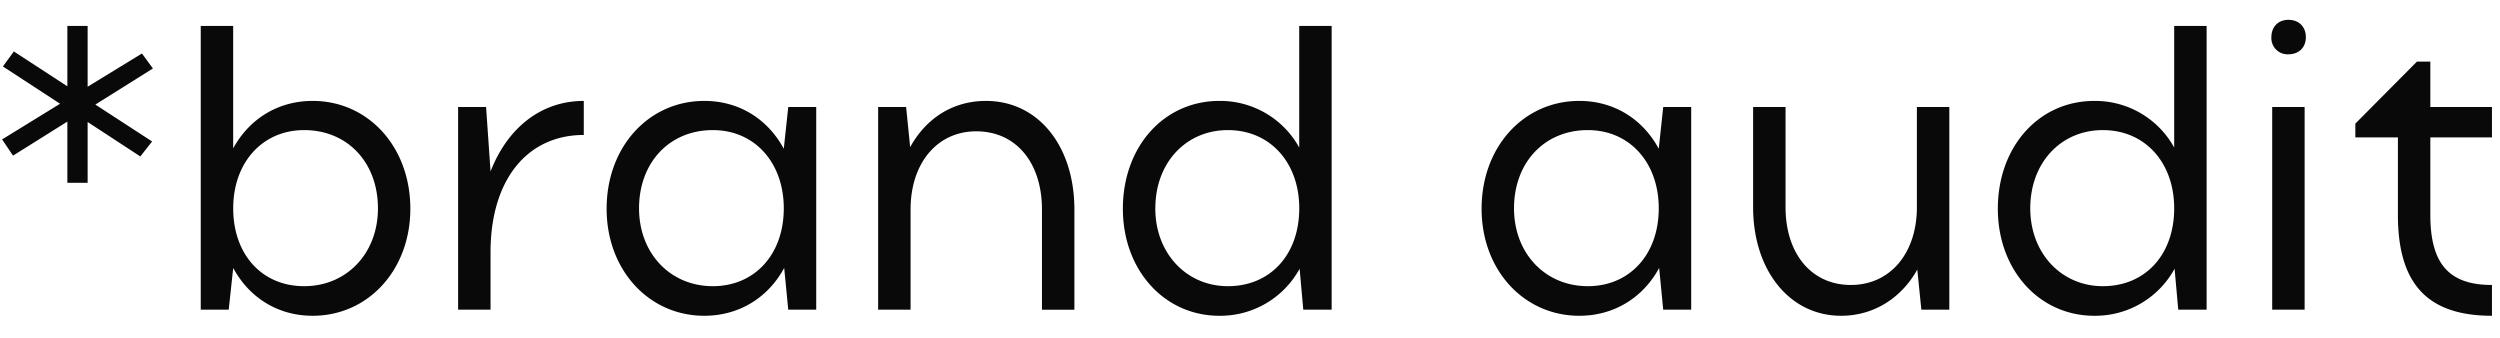
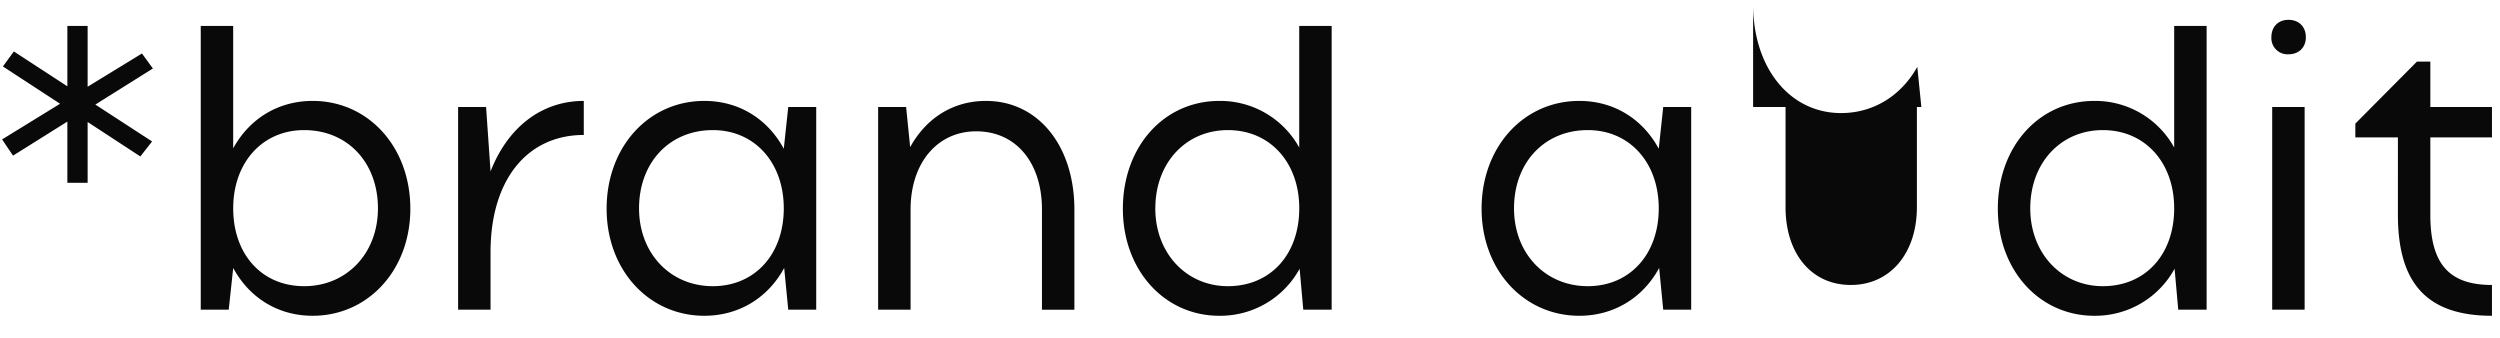
<svg xmlns="http://www.w3.org/2000/svg" width="74" height="10" fill="none">
-   <path fill="#090909" d="M1.994 5.411V3.599L.386 4.607l-.324-.48 1.716-1.056L.086 1.967l.324-.444 1.584 1.032V.767h.6v1.8l1.608-.984.324.444-1.704 1.068 1.68 1.092-.348.444-1.56-1.02v1.8h-.6ZM6.903 7.931 6.77 9.167h-.828v-8.4h.96v3.624c.48-.876 1.332-1.404 2.352-1.404 1.644 0 2.892 1.356 2.892 3.192 0 1.812-1.248 3.168-2.892 3.168-1.02 0-1.872-.528-2.352-1.416Zm4.284-1.764c0-1.356-.9-2.316-2.184-2.316-1.236 0-2.1.96-2.1 2.316 0 1.368.852 2.304 2.1 2.304 1.26 0 2.184-.972 2.184-2.304ZM17.28 2.987v1.008c-1.68 0-2.76 1.332-2.76 3.468v1.704h-.96v-6h.828l.132 1.908c.504-1.296 1.5-2.088 2.76-2.088ZM24.16 9.167h-.828l-.12-1.236c-.48.888-1.344 1.416-2.364 1.416-1.644 0-2.892-1.356-2.892-3.168 0-1.836 1.248-3.192 2.892-3.192 1.02 0 1.872.528 2.352 1.416l.132-1.236h.828v6Zm-5.244-3c0 1.332.924 2.304 2.184 2.304 1.236 0 2.1-.936 2.1-2.304 0-1.356-.864-2.316-2.1-2.316-1.284 0-2.184.96-2.184 2.316ZM26.953 6.203v2.964h-.96v-6h.828l.12 1.188c.469-.852 1.26-1.368 2.244-1.368 1.548 0 2.617 1.332 2.617 3.216v2.964h-.96V6.203c0-1.392-.769-2.316-1.945-2.316-1.152 0-1.944.936-1.944 2.316ZM39.417 9.167h-.84l-.108-1.212a2.677 2.677 0 0 1-2.376 1.392c-1.632 0-2.856-1.356-2.856-3.168 0-1.836 1.212-3.192 2.856-3.192a2.67 2.67 0 0 1 2.364 1.38v-3.6h.96v8.4Zm-5.22-3c0 1.332.924 2.304 2.148 2.304 1.26 0 2.113-.936 2.113-2.304 0-1.356-.864-2.316-2.112-2.316-1.236 0-2.148.96-2.148 2.316ZM50.059 9.167h-.828l-.12-1.236c-.48.888-1.344 1.416-2.364 1.416-1.644 0-2.892-1.356-2.892-3.168 0-1.836 1.248-3.192 2.892-3.192 1.02 0 1.872.528 2.352 1.416l.132-1.236h.828v6Zm-5.244-3c0 1.332.924 2.304 2.184 2.304 1.236 0 2.1-.936 2.1-2.304 0-1.356-.864-2.316-2.1-2.316-1.284 0-2.184.96-2.184 2.316ZM56.74 6.131V3.167h.96v6h-.828l-.12-1.188c-.468.84-1.284 1.368-2.256 1.368-1.524 0-2.604-1.344-2.604-3.216V3.167h.96v2.964c0 1.38.768 2.304 1.932 2.304s1.956-.936 1.956-2.304ZM65.316 9.167h-.84l-.108-1.212a2.677 2.677 0 0 1-2.376 1.392c-1.632 0-2.856-1.356-2.856-3.168 0-1.836 1.212-3.192 2.856-3.192a2.67 2.67 0 0 1 2.364 1.38v-3.6h.96v8.4Zm-5.22-3c0 1.332.924 2.304 2.148 2.304 1.26 0 2.112-.936 2.112-2.304 0-1.356-.864-2.316-2.112-2.316-1.236 0-2.148.96-2.148 2.316ZM67.233 1.103c0-.312.204-.516.504-.516.312 0 .516.204.516.516 0 .3-.204.504-.516.504a.479.479 0 0 1-.504-.504Zm.984 8.064h-.96v-6h.96v6ZM71.938 4.067v2.292c0 1.464.564 2.076 1.824 2.076v.912c-1.968 0-2.784-1.008-2.784-2.988V4.067h-1.26v-.408l1.824-1.836h.396v1.344h1.824v.9h-1.824Z" />
+   <path fill="#090909" d="M1.994 5.411V3.599L.386 4.607l-.324-.48 1.716-1.056L.086 1.967l.324-.444 1.584 1.032V.767h.6v1.8l1.608-.984.324.444-1.704 1.068 1.68 1.092-.348.444-1.56-1.02v1.8h-.6ZM6.903 7.931 6.77 9.167h-.828v-8.4h.96v3.624c.48-.876 1.332-1.404 2.352-1.404 1.644 0 2.892 1.356 2.892 3.192 0 1.812-1.248 3.168-2.892 3.168-1.02 0-1.872-.528-2.352-1.416Zm4.284-1.764c0-1.356-.9-2.316-2.184-2.316-1.236 0-2.1.96-2.1 2.316 0 1.368.852 2.304 2.1 2.304 1.26 0 2.184-.972 2.184-2.304ZM17.28 2.987v1.008c-1.68 0-2.76 1.332-2.76 3.468v1.704h-.96v-6h.828l.132 1.908c.504-1.296 1.5-2.088 2.76-2.088ZM24.16 9.167h-.828l-.12-1.236c-.48.888-1.344 1.416-2.364 1.416-1.644 0-2.892-1.356-2.892-3.168 0-1.836 1.248-3.192 2.892-3.192 1.02 0 1.872.528 2.352 1.416l.132-1.236h.828v6Zm-5.244-3c0 1.332.924 2.304 2.184 2.304 1.236 0 2.1-.936 2.1-2.304 0-1.356-.864-2.316-2.1-2.316-1.284 0-2.184.96-2.184 2.316ZM26.953 6.203v2.964h-.96v-6h.828l.12 1.188c.469-.852 1.26-1.368 2.244-1.368 1.548 0 2.617 1.332 2.617 3.216v2.964h-.96V6.203c0-1.392-.769-2.316-1.945-2.316-1.152 0-1.944.936-1.944 2.316ZM39.417 9.167h-.84l-.108-1.212a2.677 2.677 0 0 1-2.376 1.392c-1.632 0-2.856-1.356-2.856-3.168 0-1.836 1.212-3.192 2.856-3.192a2.67 2.67 0 0 1 2.364 1.38v-3.6h.96v8.4Zm-5.22-3c0 1.332.924 2.304 2.148 2.304 1.26 0 2.113-.936 2.113-2.304 0-1.356-.864-2.316-2.112-2.316-1.236 0-2.148.96-2.148 2.316ZM50.059 9.167h-.828l-.12-1.236c-.48.888-1.344 1.416-2.364 1.416-1.644 0-2.892-1.356-2.892-3.168 0-1.836 1.248-3.192 2.892-3.192 1.02 0 1.872.528 2.352 1.416l.132-1.236h.828v6Zm-5.244-3c0 1.332.924 2.304 2.184 2.304 1.236 0 2.1-.936 2.1-2.304 0-1.356-.864-2.316-2.1-2.316-1.284 0-2.184.96-2.184 2.316ZM56.74 6.131V3.167h.96h-.828l-.12-1.188c-.468.84-1.284 1.368-2.256 1.368-1.524 0-2.604-1.344-2.604-3.216V3.167h.96v2.964c0 1.38.768 2.304 1.932 2.304s1.956-.936 1.956-2.304ZM65.316 9.167h-.84l-.108-1.212a2.677 2.677 0 0 1-2.376 1.392c-1.632 0-2.856-1.356-2.856-3.168 0-1.836 1.212-3.192 2.856-3.192a2.67 2.67 0 0 1 2.364 1.38v-3.6h.96v8.4Zm-5.22-3c0 1.332.924 2.304 2.148 2.304 1.26 0 2.112-.936 2.112-2.304 0-1.356-.864-2.316-2.112-2.316-1.236 0-2.148.96-2.148 2.316ZM67.233 1.103c0-.312.204-.516.504-.516.312 0 .516.204.516.516 0 .3-.204.504-.516.504a.479.479 0 0 1-.504-.504Zm.984 8.064h-.96v-6h.96v6ZM71.938 4.067v2.292c0 1.464.564 2.076 1.824 2.076v.912c-1.968 0-2.784-1.008-2.784-2.988V4.067h-1.26v-.408l1.824-1.836h.396v1.344h1.824v.9h-1.824Z" />
</svg>